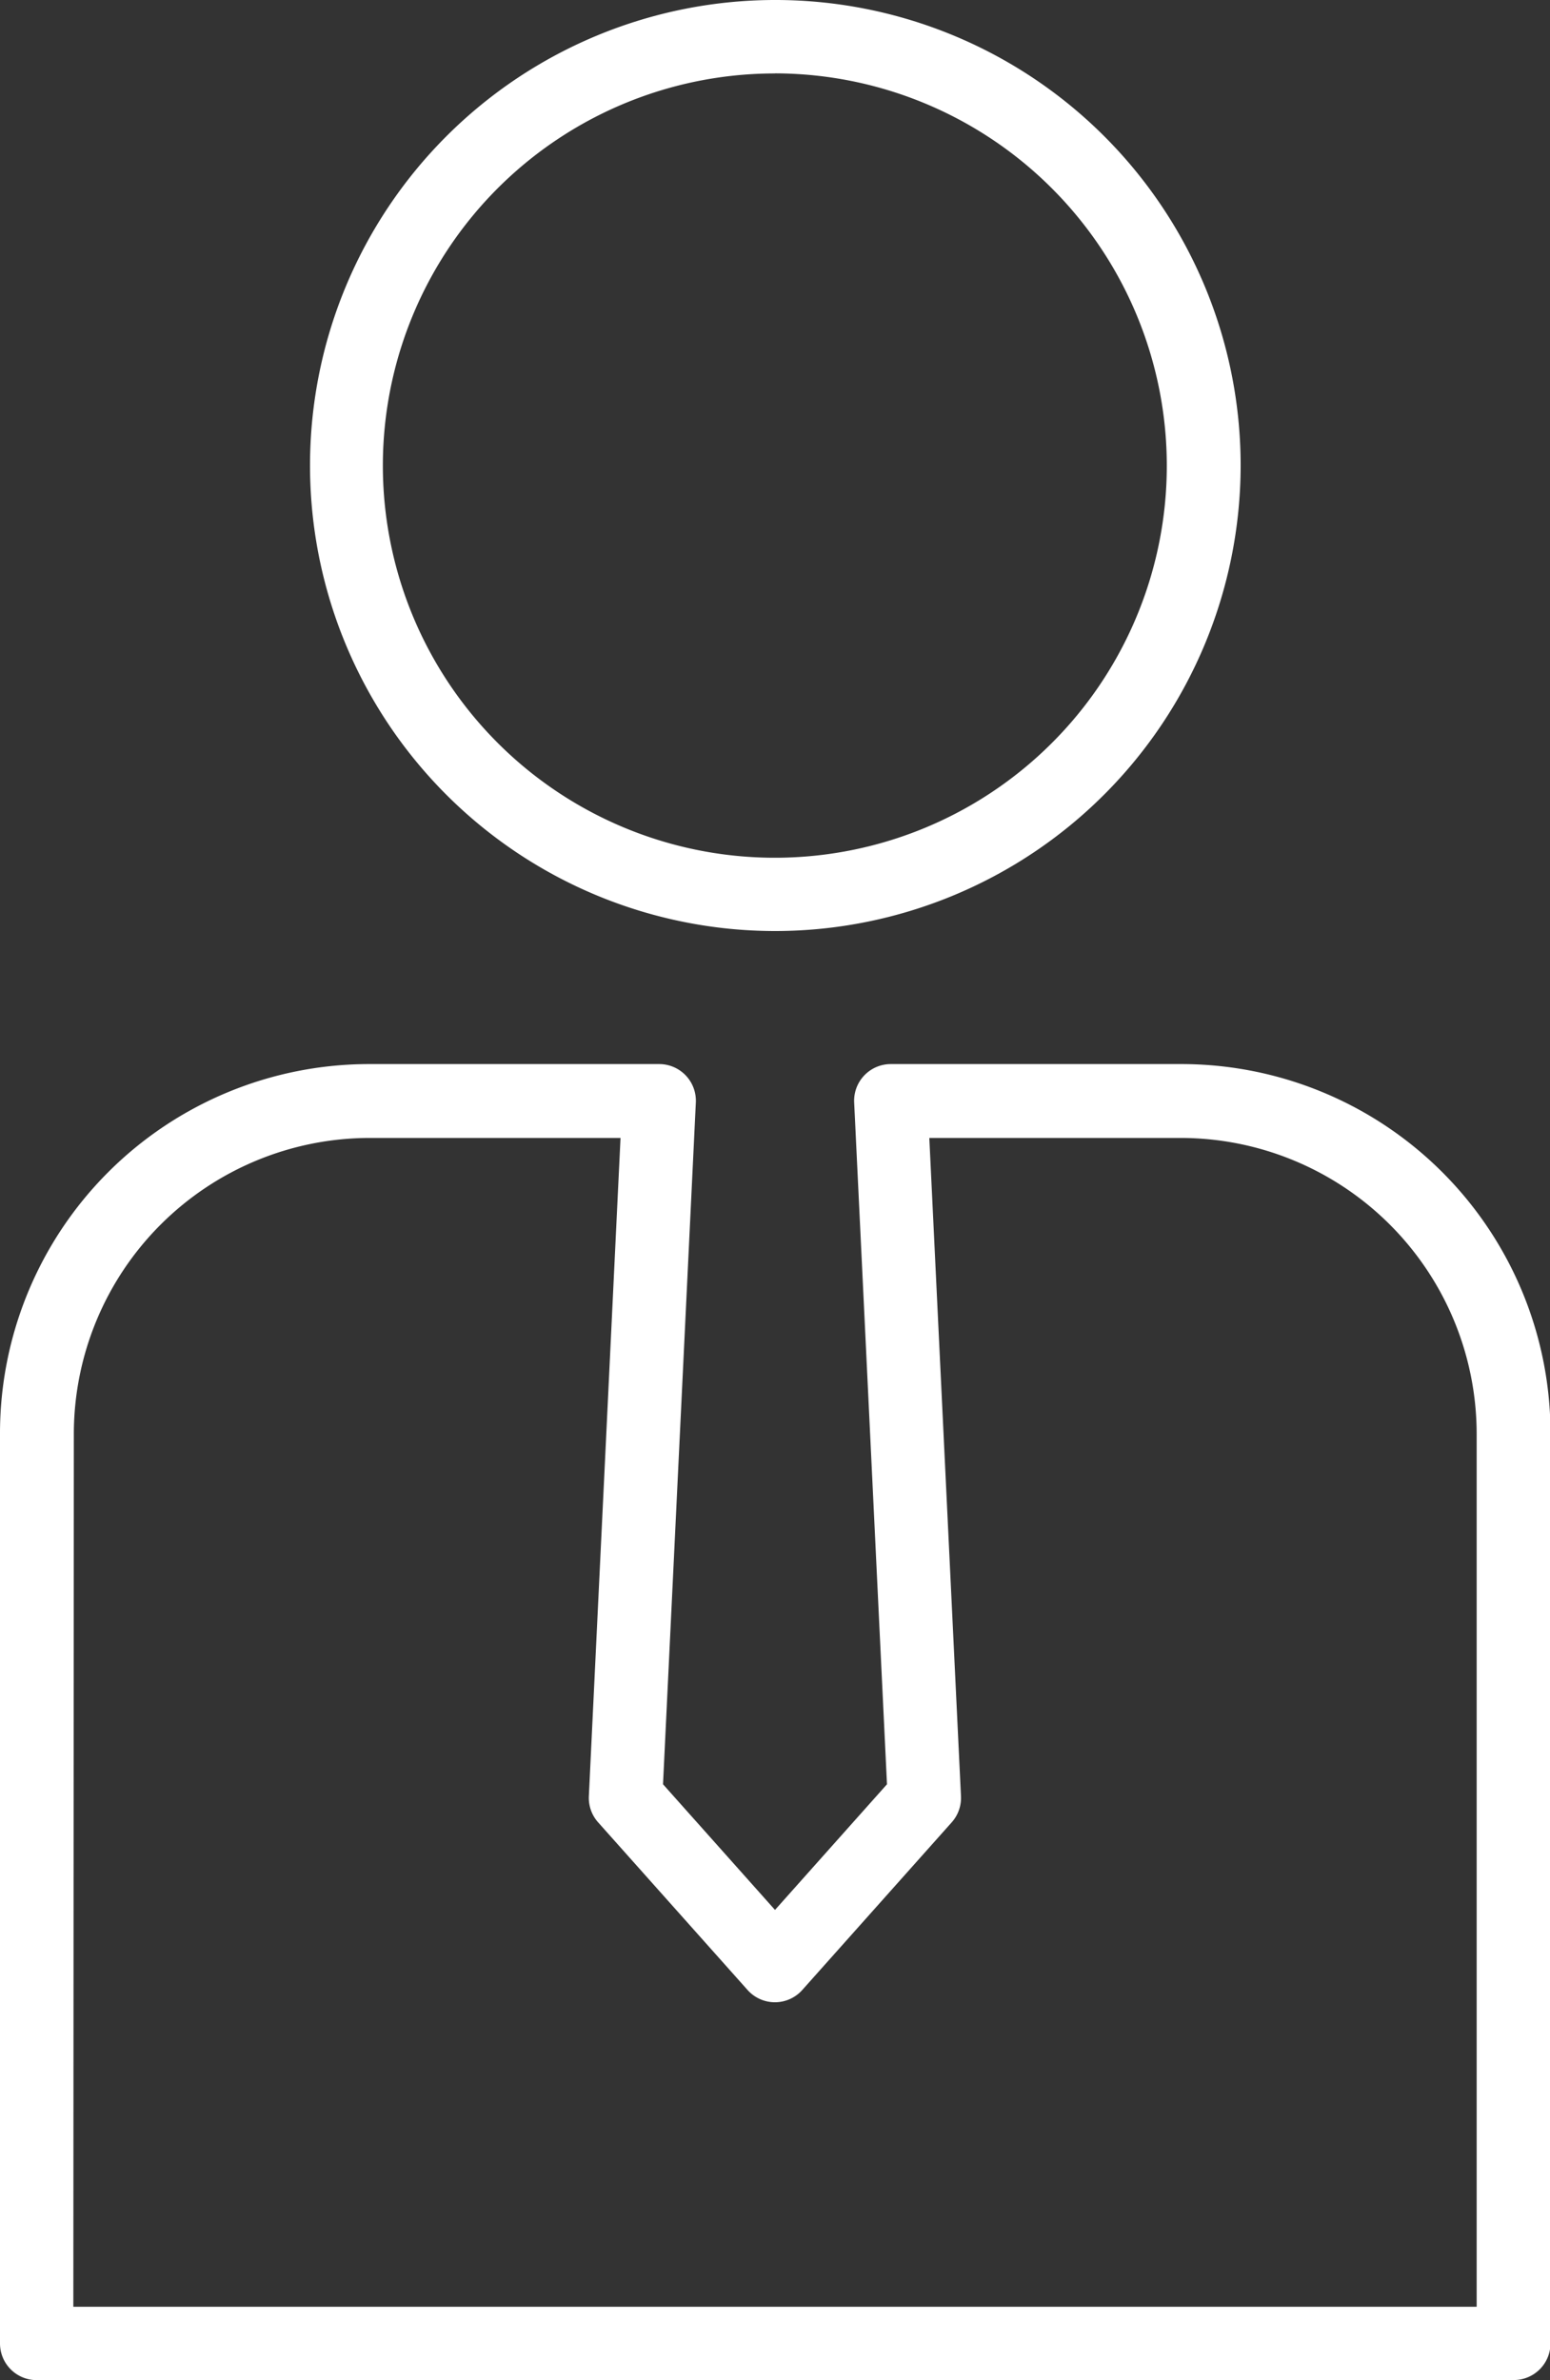
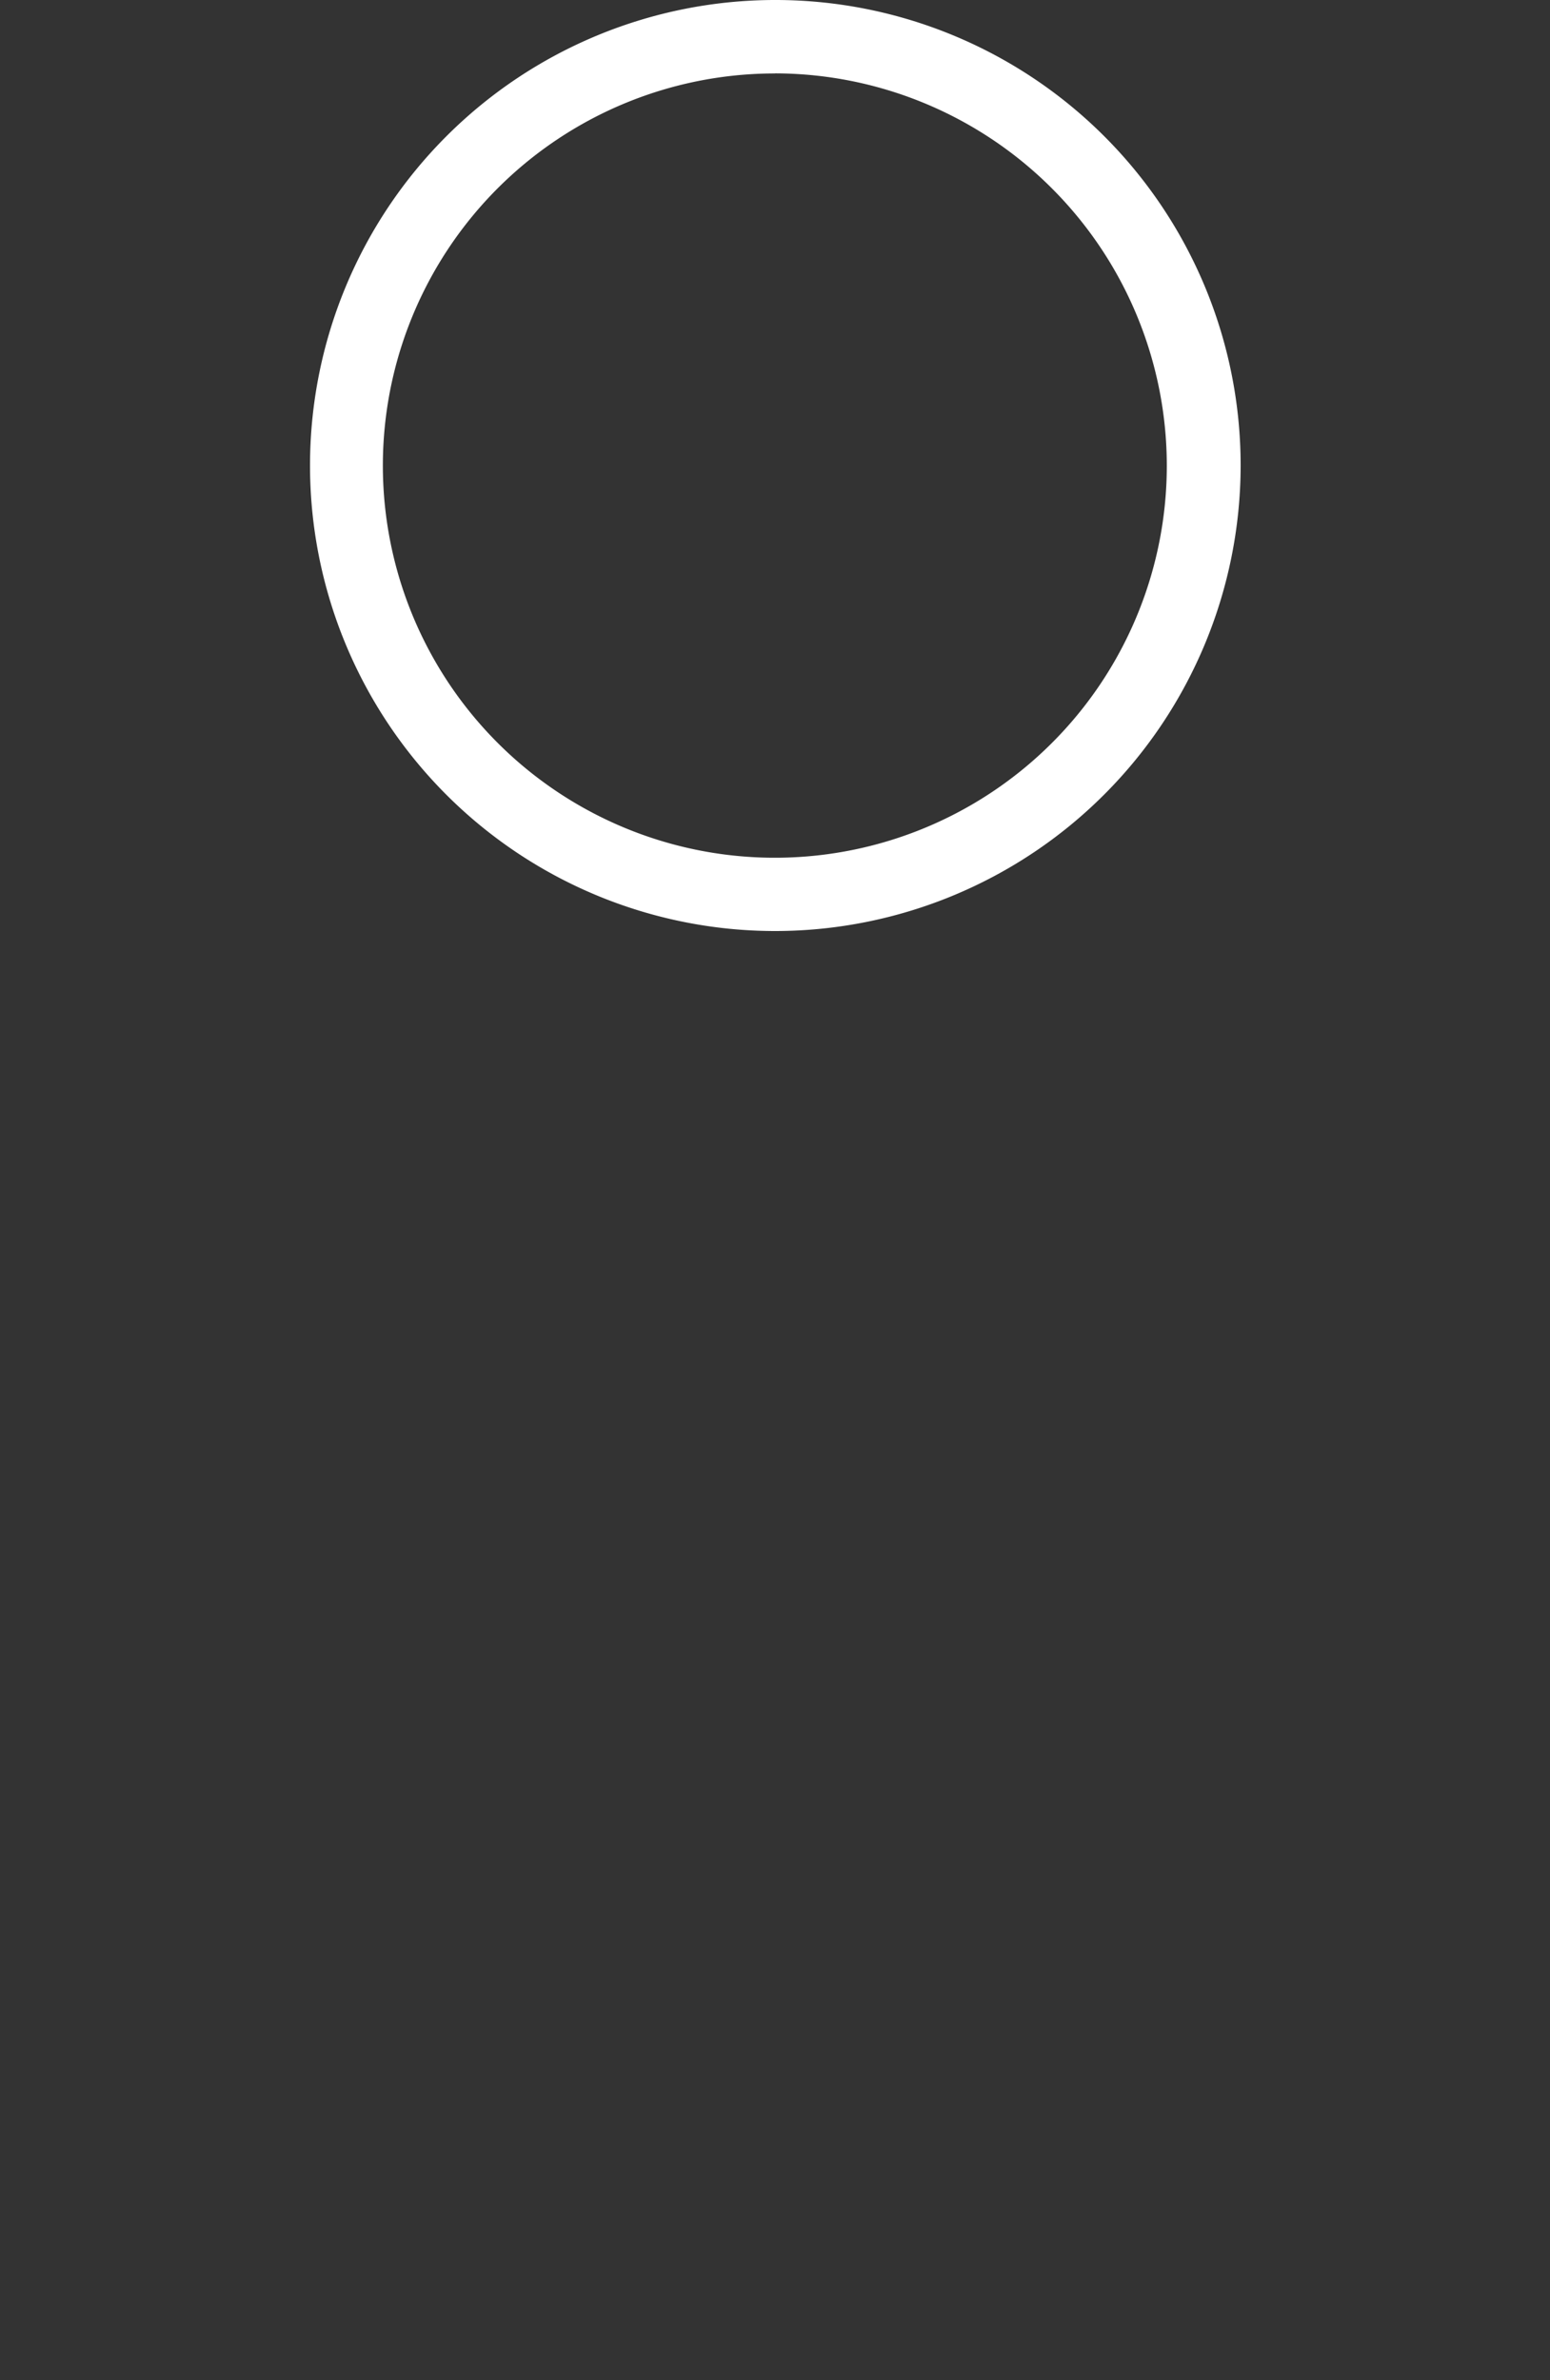
<svg xmlns="http://www.w3.org/2000/svg" width="18.894" height="29" viewBox="0 0 18.894 29">
  <rect x="0" y="0" width="18.894" height="29" fill="#333333" stroke="none" />
  <defs>
    <clipPath id="clip-path">
      <rect id="長方形_166" data-name="長方形 166" width="18.894" height="29" fill="#fff" />
    </clipPath>
  </defs>
  <g id="グループ_78" data-name="グループ 78" clip-path="url(#clip-path)">
    <path id="パス_120" data-name="パス 120" d="M35.224,11.344A5.672,5.672,0,1,1,40.9,5.672a5.678,5.678,0,0,1-5.672,5.672m0-10.449A4.778,4.778,0,1,0,40,5.672,4.783,4.783,0,0,0,35.224.894" transform="translate(-25.777)" fill="#fff" />
-     <path id="パス_121" data-name="パス 121" d="M18.447,117.535h-18A.447.447,0,0,1,0,117.088V106a4.5,4.5,0,0,1,4.5-4.5H8.035a.447.447,0,0,1,.447.469l-.4,8.306,1.365,1.531,1.365-1.531-.4-8.306a.447.447,0,0,1,.447-.469H14.4a4.5,4.5,0,0,1,4.5,4.5v11.087a.447.447,0,0,1-.447.447M.894,116.641H18V106a3.609,3.609,0,0,0-3.6-3.6H11.328l.386,8.02a.447.447,0,0,1-.113.319l-1.821,2.042a.447.447,0,0,1-.668,0l-1.821-2.042a.447.447,0,0,1-.113-.319l.386-8.02H4.5a3.609,3.609,0,0,0-3.6,3.6Z" transform="translate(0 -88.535)" fill="#fff" />
  </g>
</svg>